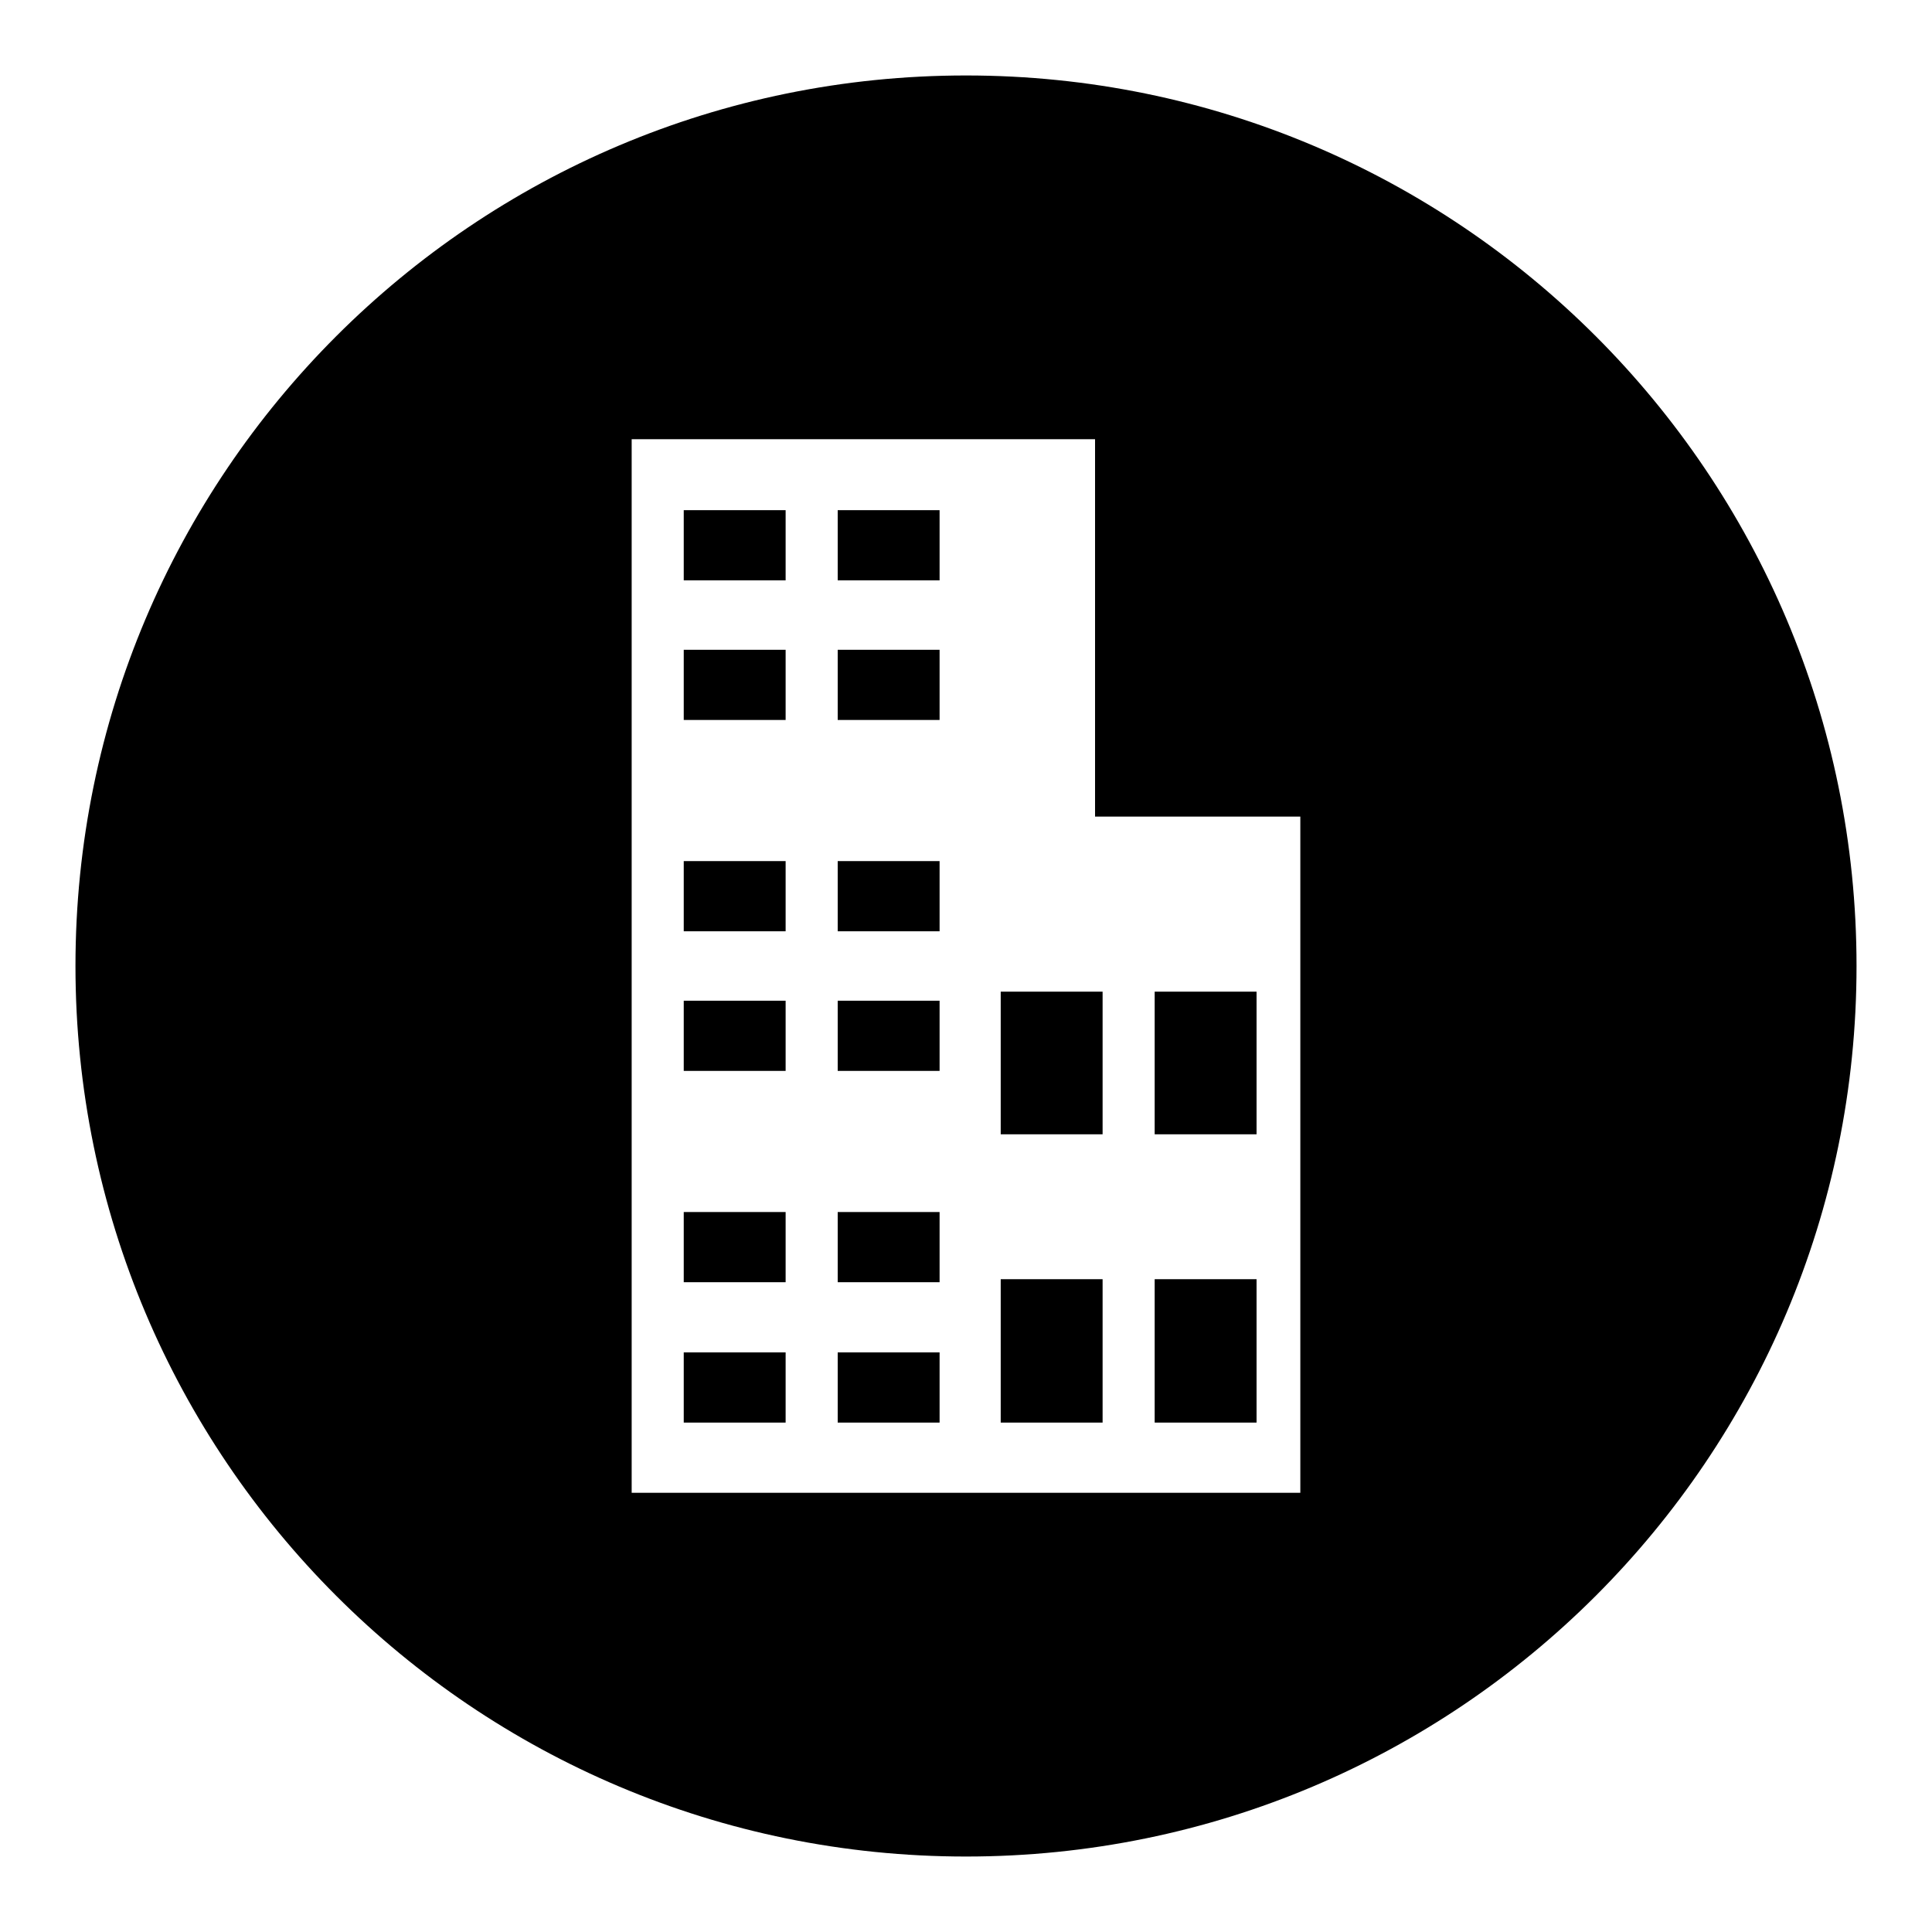
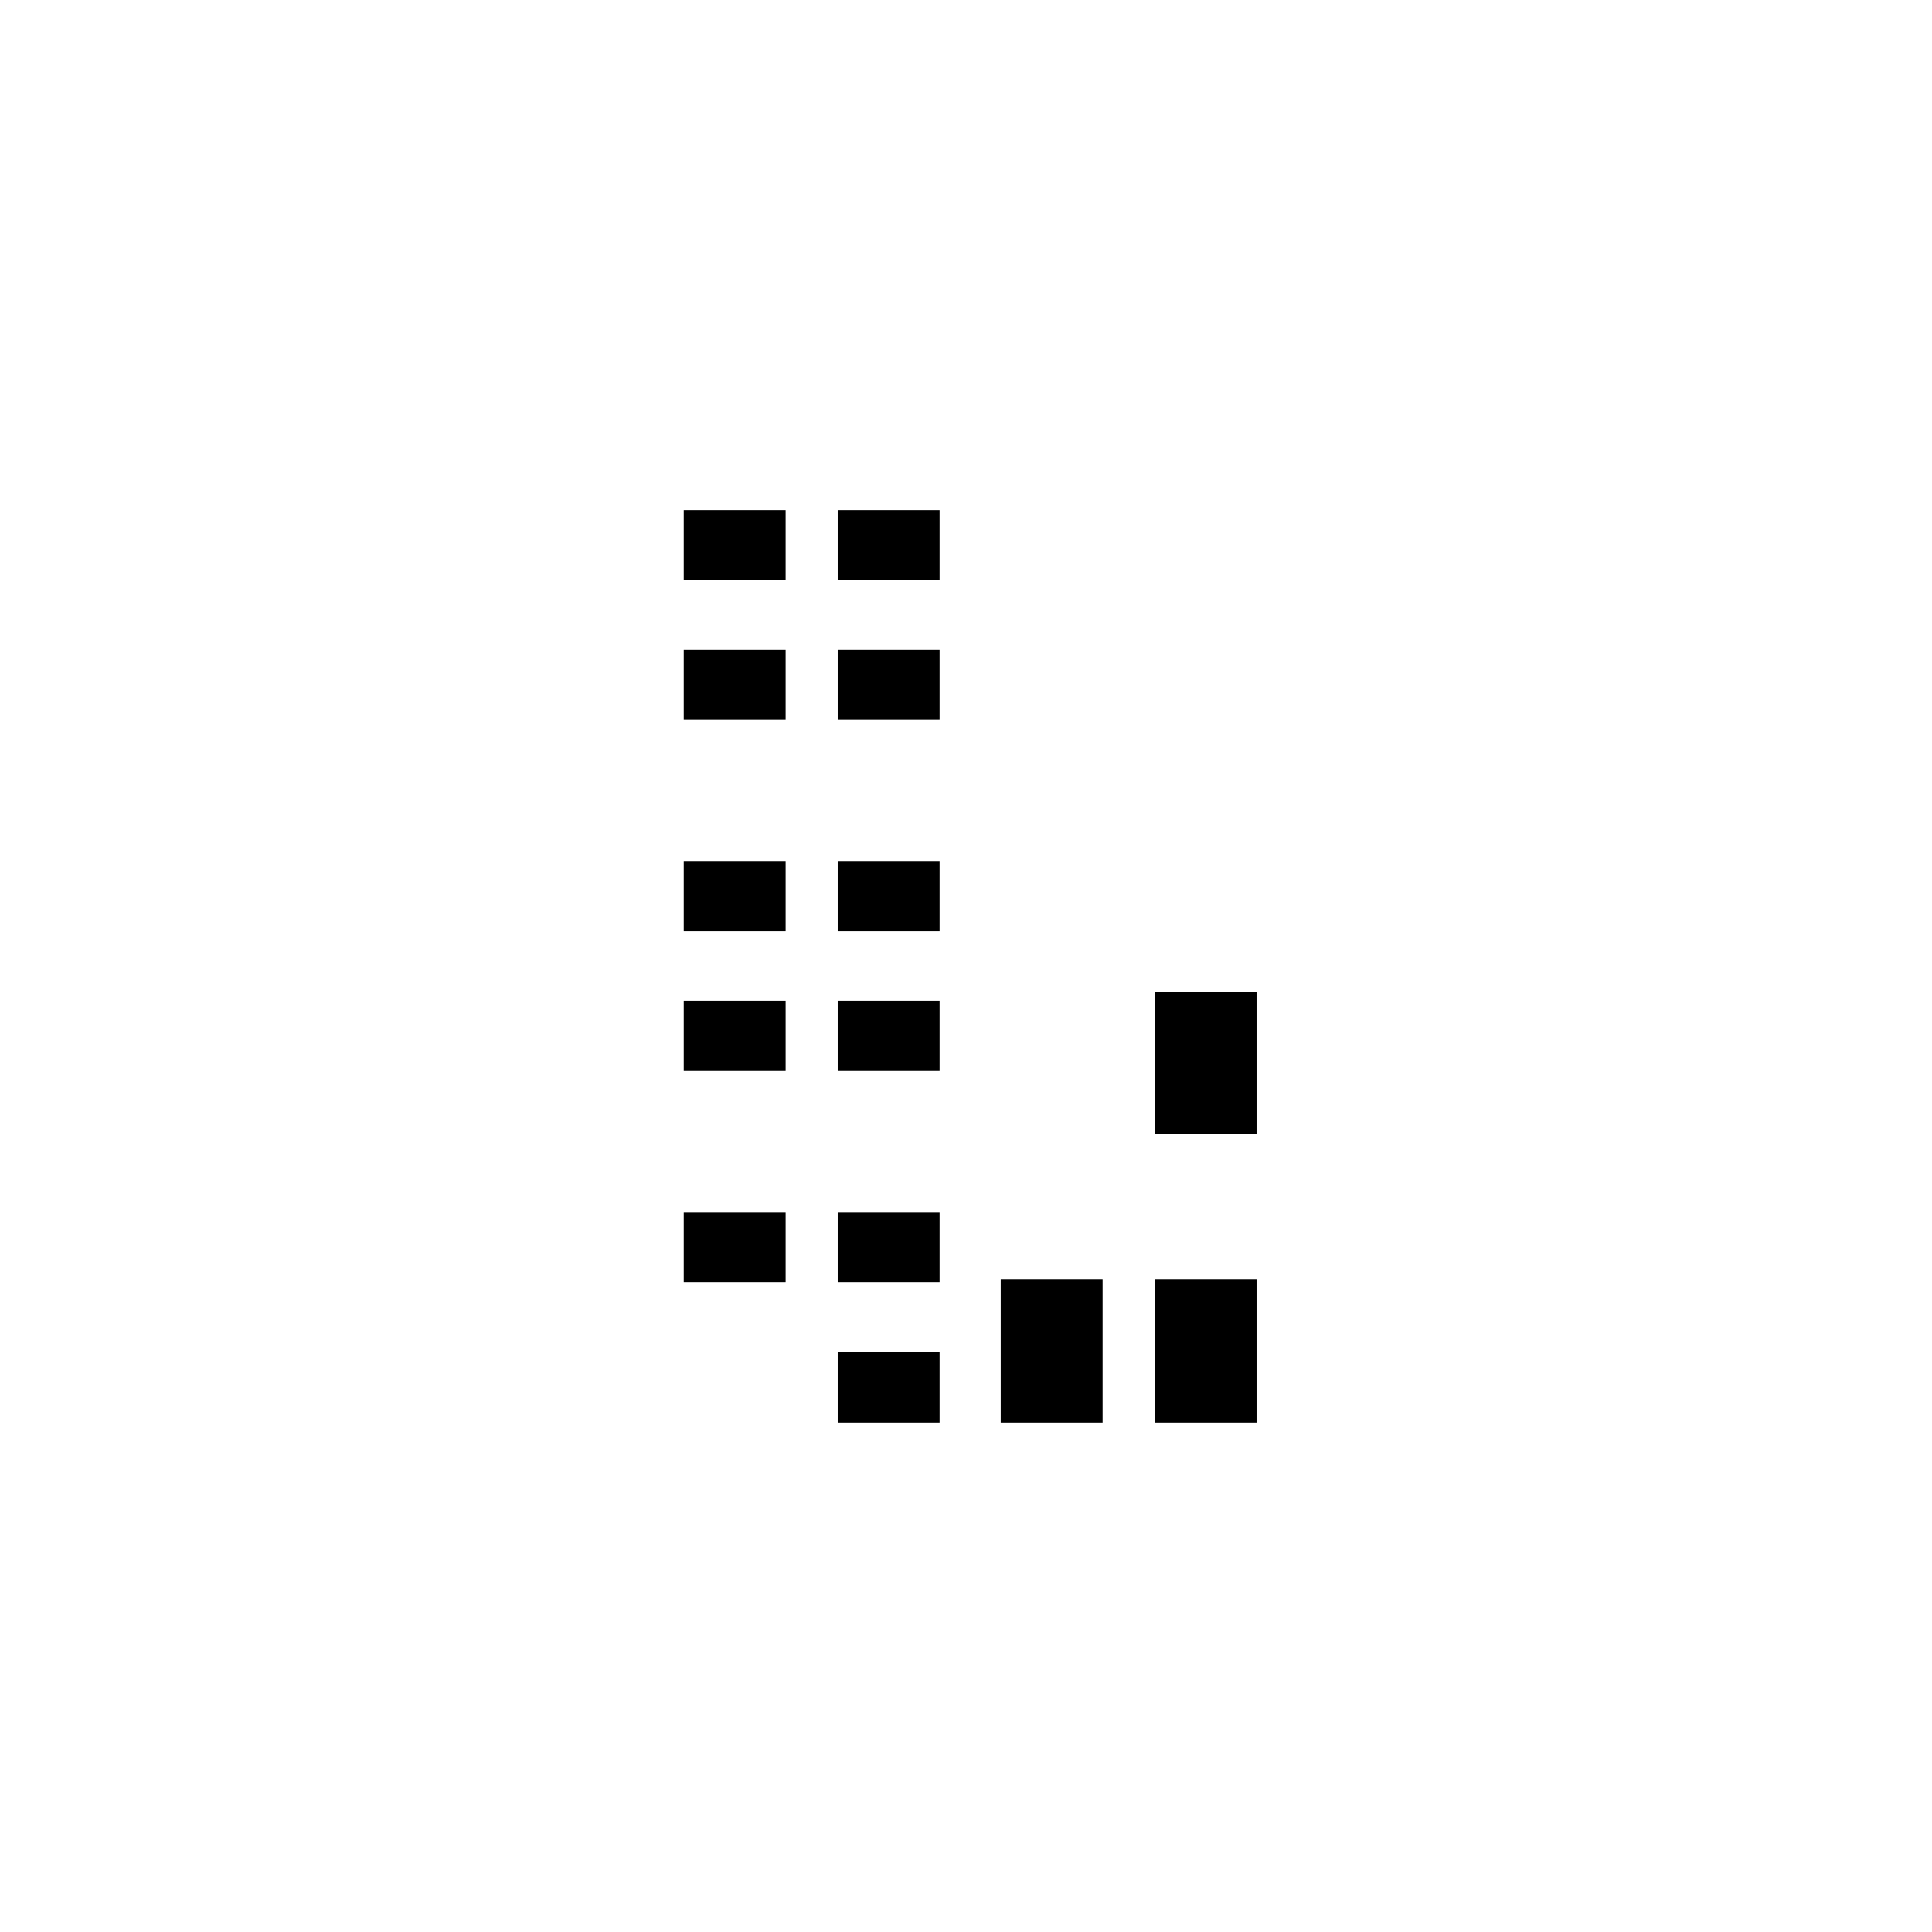
<svg xmlns="http://www.w3.org/2000/svg" version="1.1" x="0px" y="0px" viewBox="0 0 256 256" enable-background="new 0 0 256 256" xml:space="preserve">
  <g>
    <g>
      <path fill="#000000" d="M90.6,86.1h13.5v9.3H90.6V86.1z" />
      <path fill="#000000" d="M111,179.2h13.5v9.3H111V179.2z" />
      <path fill="#000000" d="M90.6,67.6h13.5v9.3H90.6V67.6L90.6,67.6z" />
      <path fill="#000000" d="M111,160.6h13.5v9.3H111V160.6z" />
-       <path fill="#000000" d="M90.6,179.2h13.5v9.3H90.6V179.2z" />
      <path fill="#000000" d="M90.6,114.1h13.5v9.3H90.6V114.1z" />
      <path fill="#000000" d="M111,132.6h13.5v9.3H111V132.6z" />
-       <path fill="#000000" d="M90.6,160.6h13.5v9.3H90.6V160.6z" />
+       <path fill="#000000" d="M90.6,160.6h13.5v9.3H90.6V160.6" />
      <path fill="#000000" d="M90.6,132.6h13.5v9.3H90.6V132.6z" />
      <path fill="#000000" d="M111,114.1h13.5v9.3H111V114.1z" />
-       <path fill="#000000" d="M132.6,131.4h13.5v18.9h-13.5V131.4z" />
      <path fill="#000000" d="M153,169.5h13.5v19H153V169.5L153,169.5z" />
-       <path fill="#000000" d="M128,10C62.8,10,10,62.8,10,128c0,65.2,52.8,118,118,118c65.2,0,118-52.8,118-118C246,62.8,193.2,10,128,10z M172.3,197.8H83.7V58.2h61.4v50h27.2V197.8L172.3,197.8z" />
      <path fill="#000000" d="M132.6,169.5h13.5v19h-13.5V169.5z" />
      <path fill="#000000" d="M111,67.6h13.5v9.3H111V67.6L111,67.6z" />
      <path fill="#000000" d="M153,131.4h13.5v18.9H153V131.4L153,131.4z" />
      <path fill="#000000" d="M111,86.1h13.5v9.3H111V86.1z" />
    </g>
  </g>
</svg>